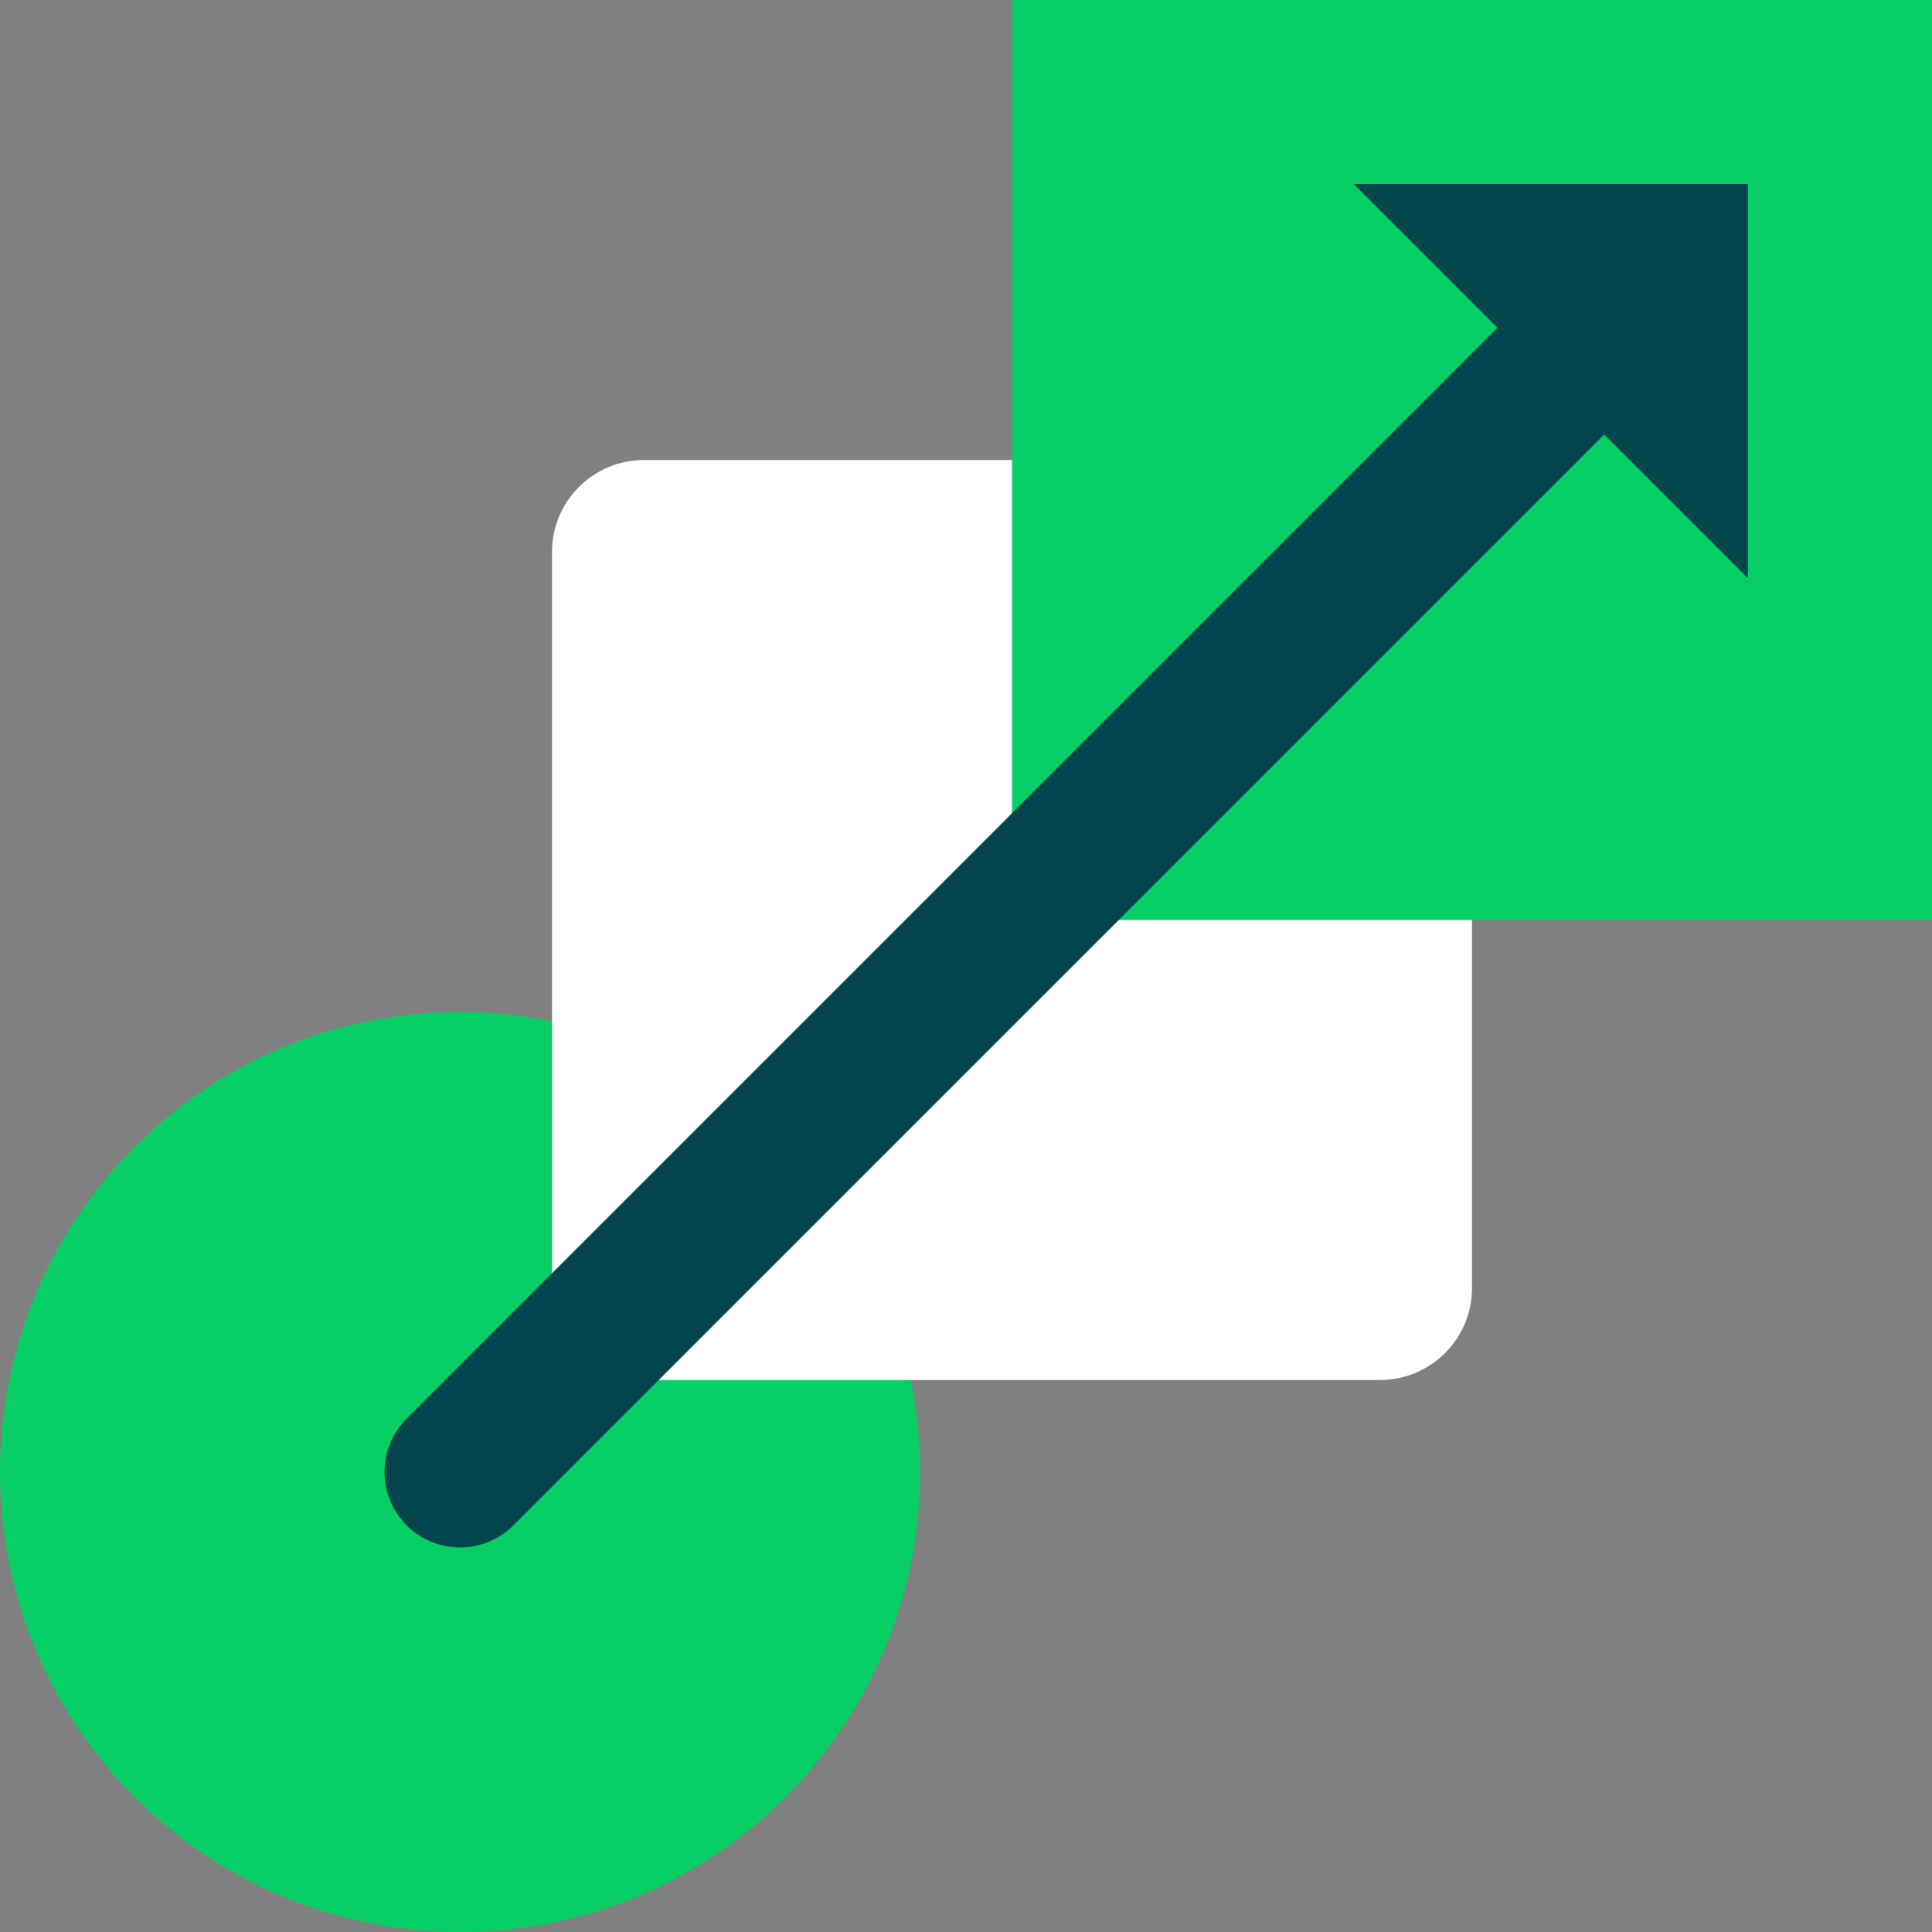
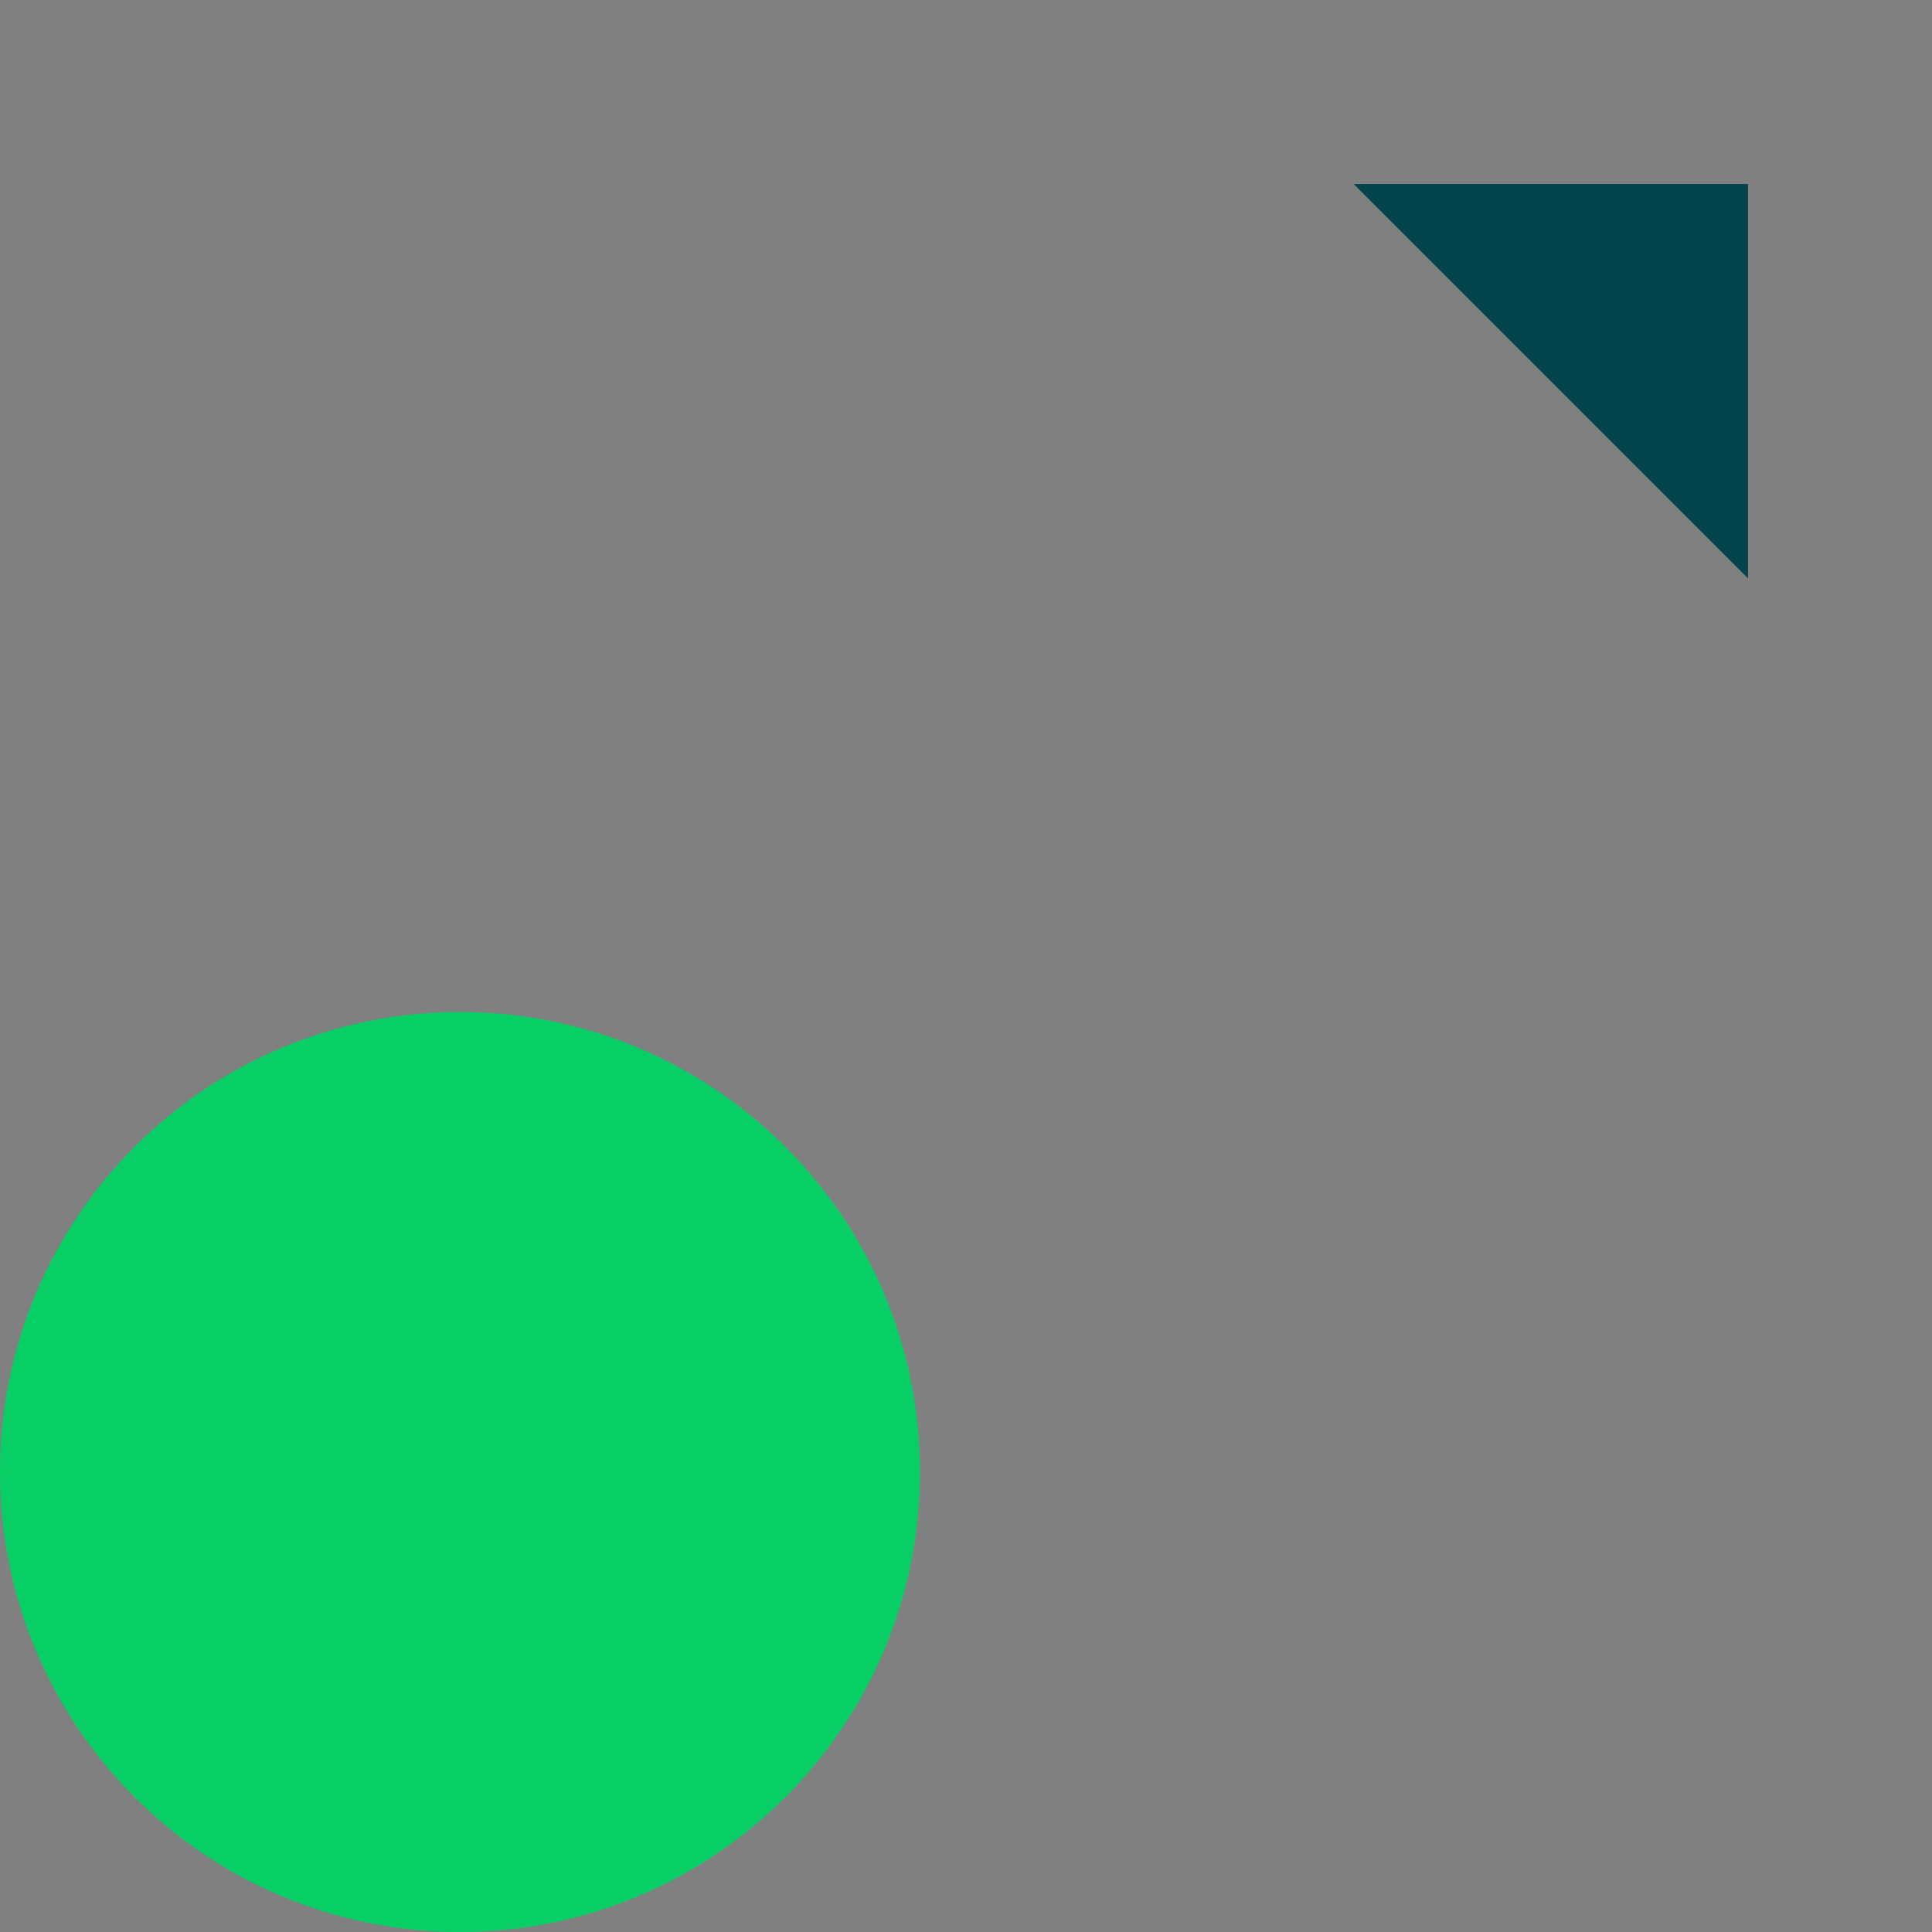
<svg xmlns="http://www.w3.org/2000/svg" width="64" height="64" viewBox="0 0 64 64" fill="none">
  <rect x="0" y="0" width="64" height="64" fill="#808080" stroke="none" />
  <path d="M15.238 64C23.654 64 30.476 57.178 30.476 48.762C30.476 40.346 23.654 33.524 15.238 33.524C6.822 33.524 0 40.346 0 48.762C0 57.178 6.822 64 15.238 64Z" fill="#08CF65" />
-   <path d="M45.714 15.238H21.333C19.65 15.238 18.286 16.603 18.286 18.286V42.667C18.286 44.35 19.65 45.714 21.333 45.714H45.714C47.398 45.714 48.762 44.35 48.762 42.667V18.286C48.762 16.603 47.398 15.238 45.714 15.238Z" fill="white" />
-   <path d="M64 0H33.524V30.476H64V0Z" fill="#08CF65" />
-   <path d="M15.238 48.762L53.872 10.128" stroke="#04454D" stroke-width="5" stroke-linecap="round" stroke-linejoin="round" />
+   <path d="M64 0H33.524H64V0Z" fill="#08CF65" />
  <path d="M44.841 6.095H57.905V19.159L44.841 6.095Z" fill="#04454D" />
</svg>